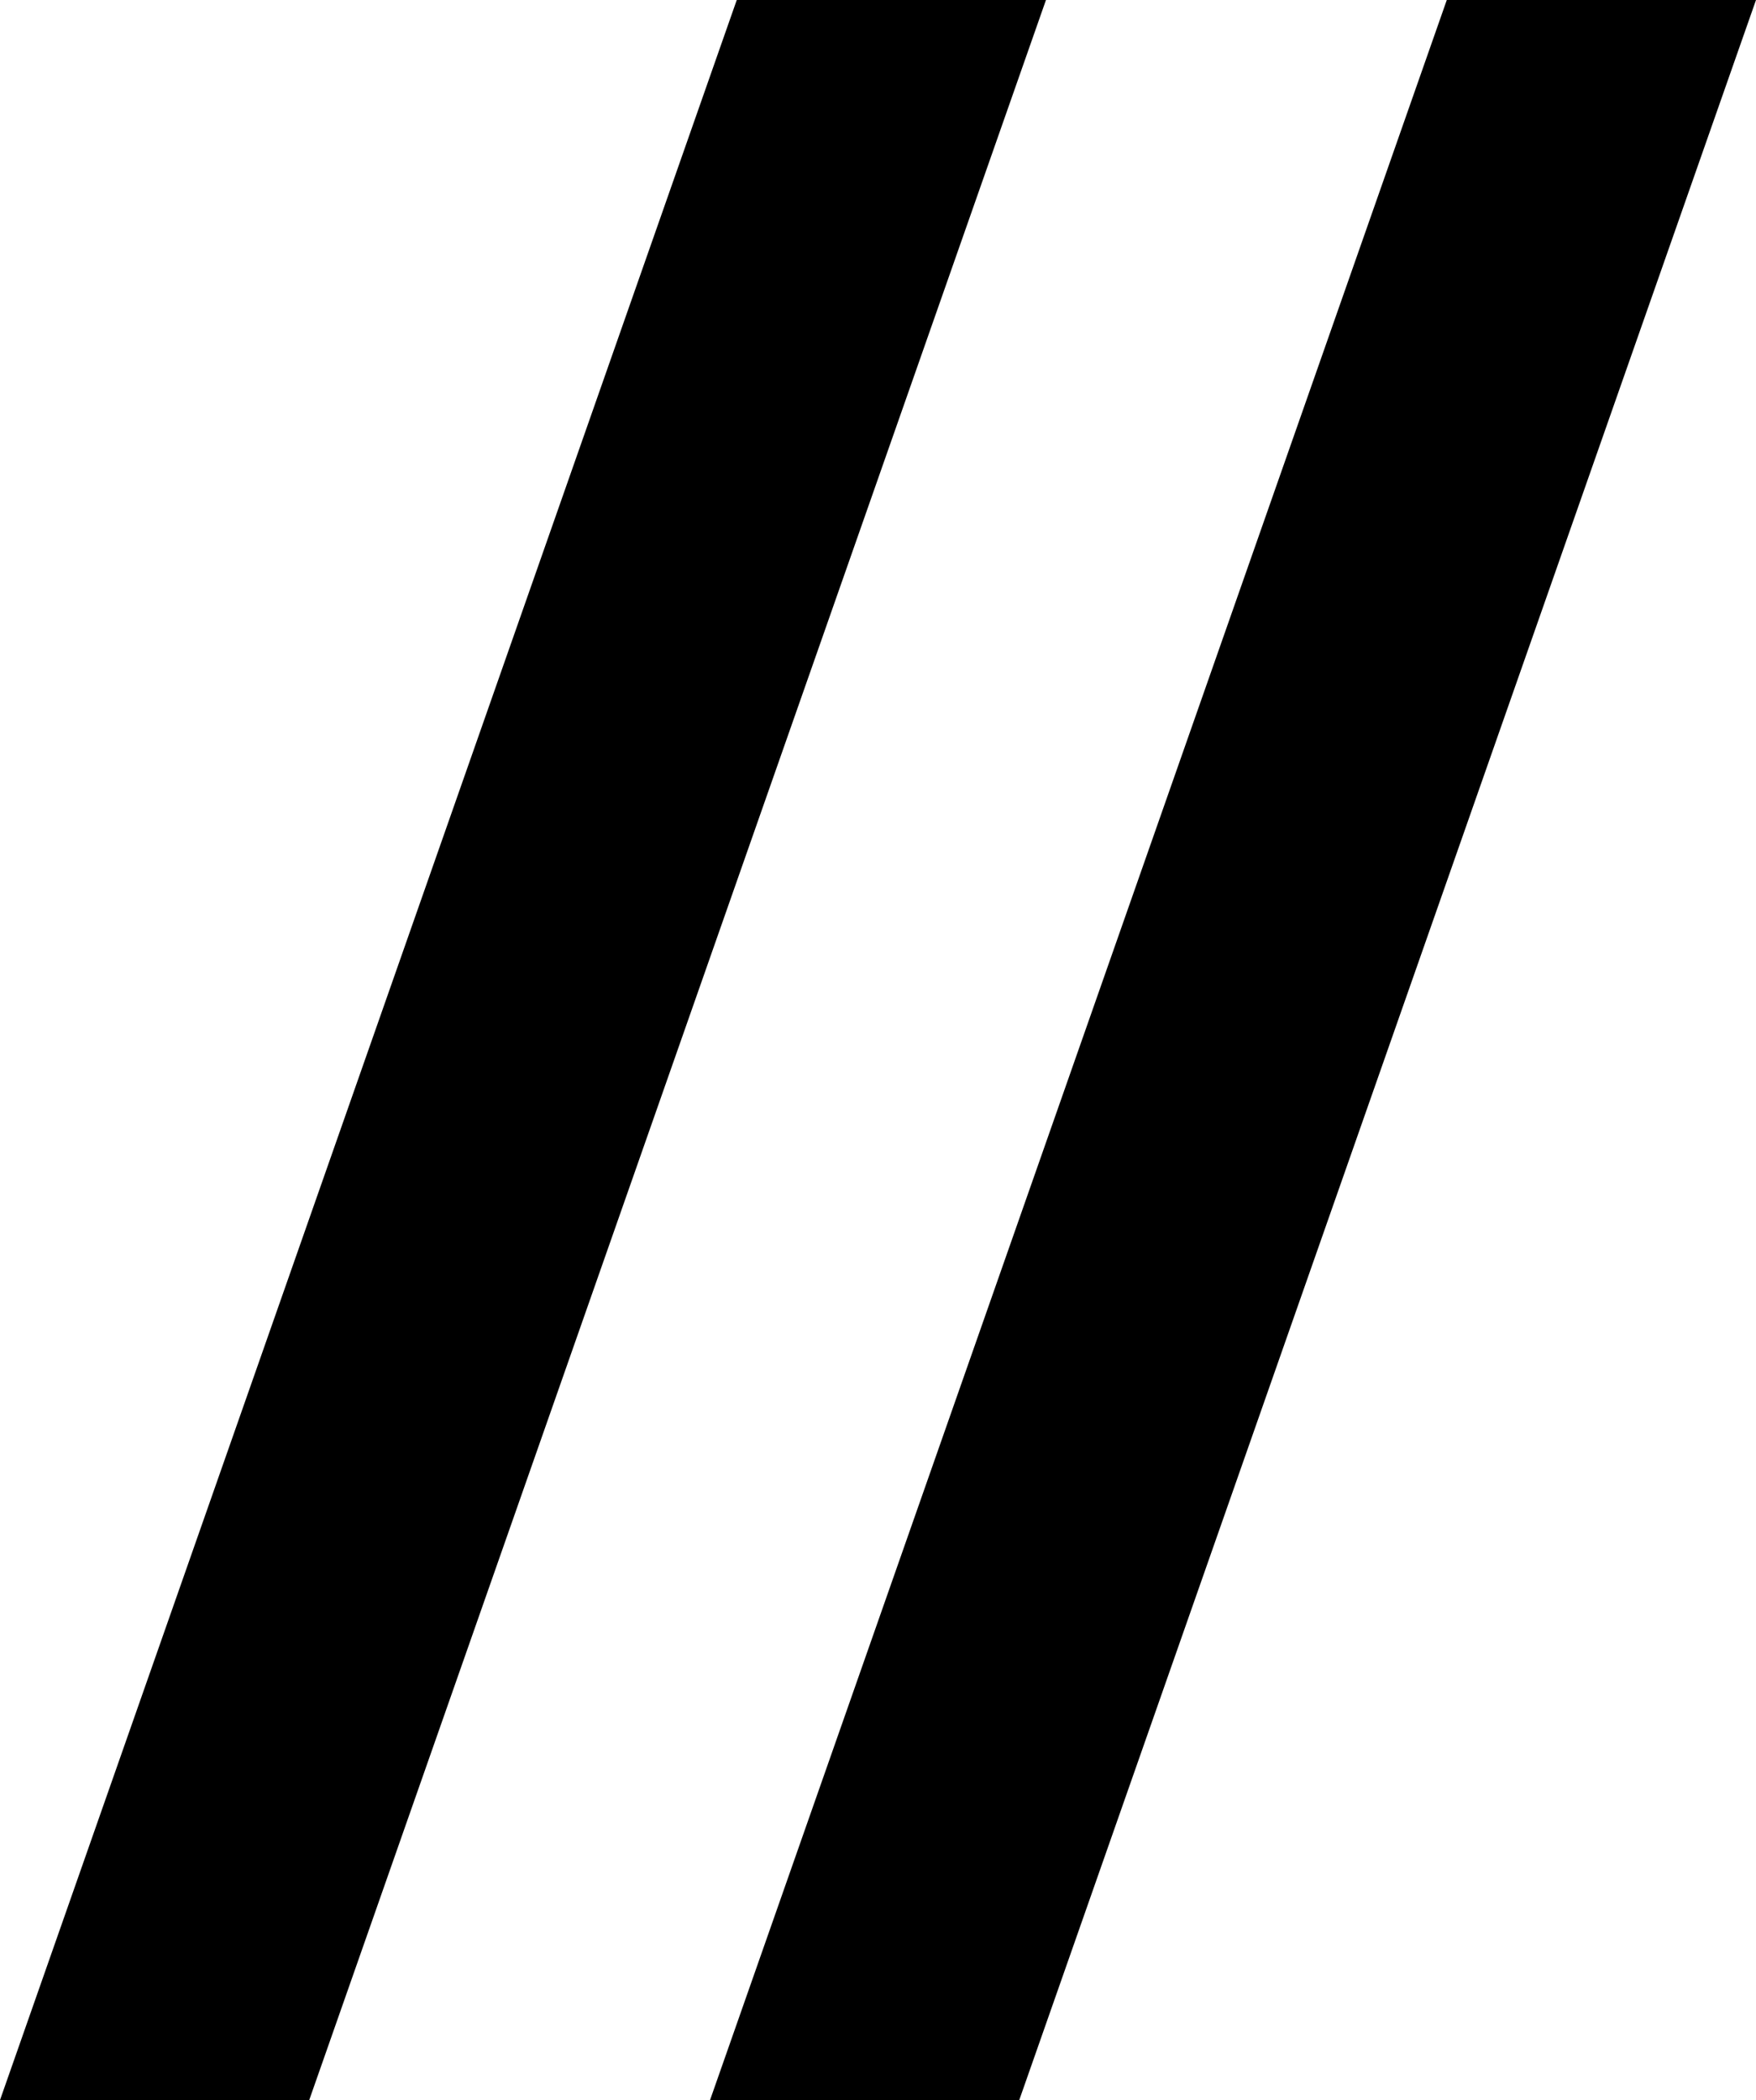
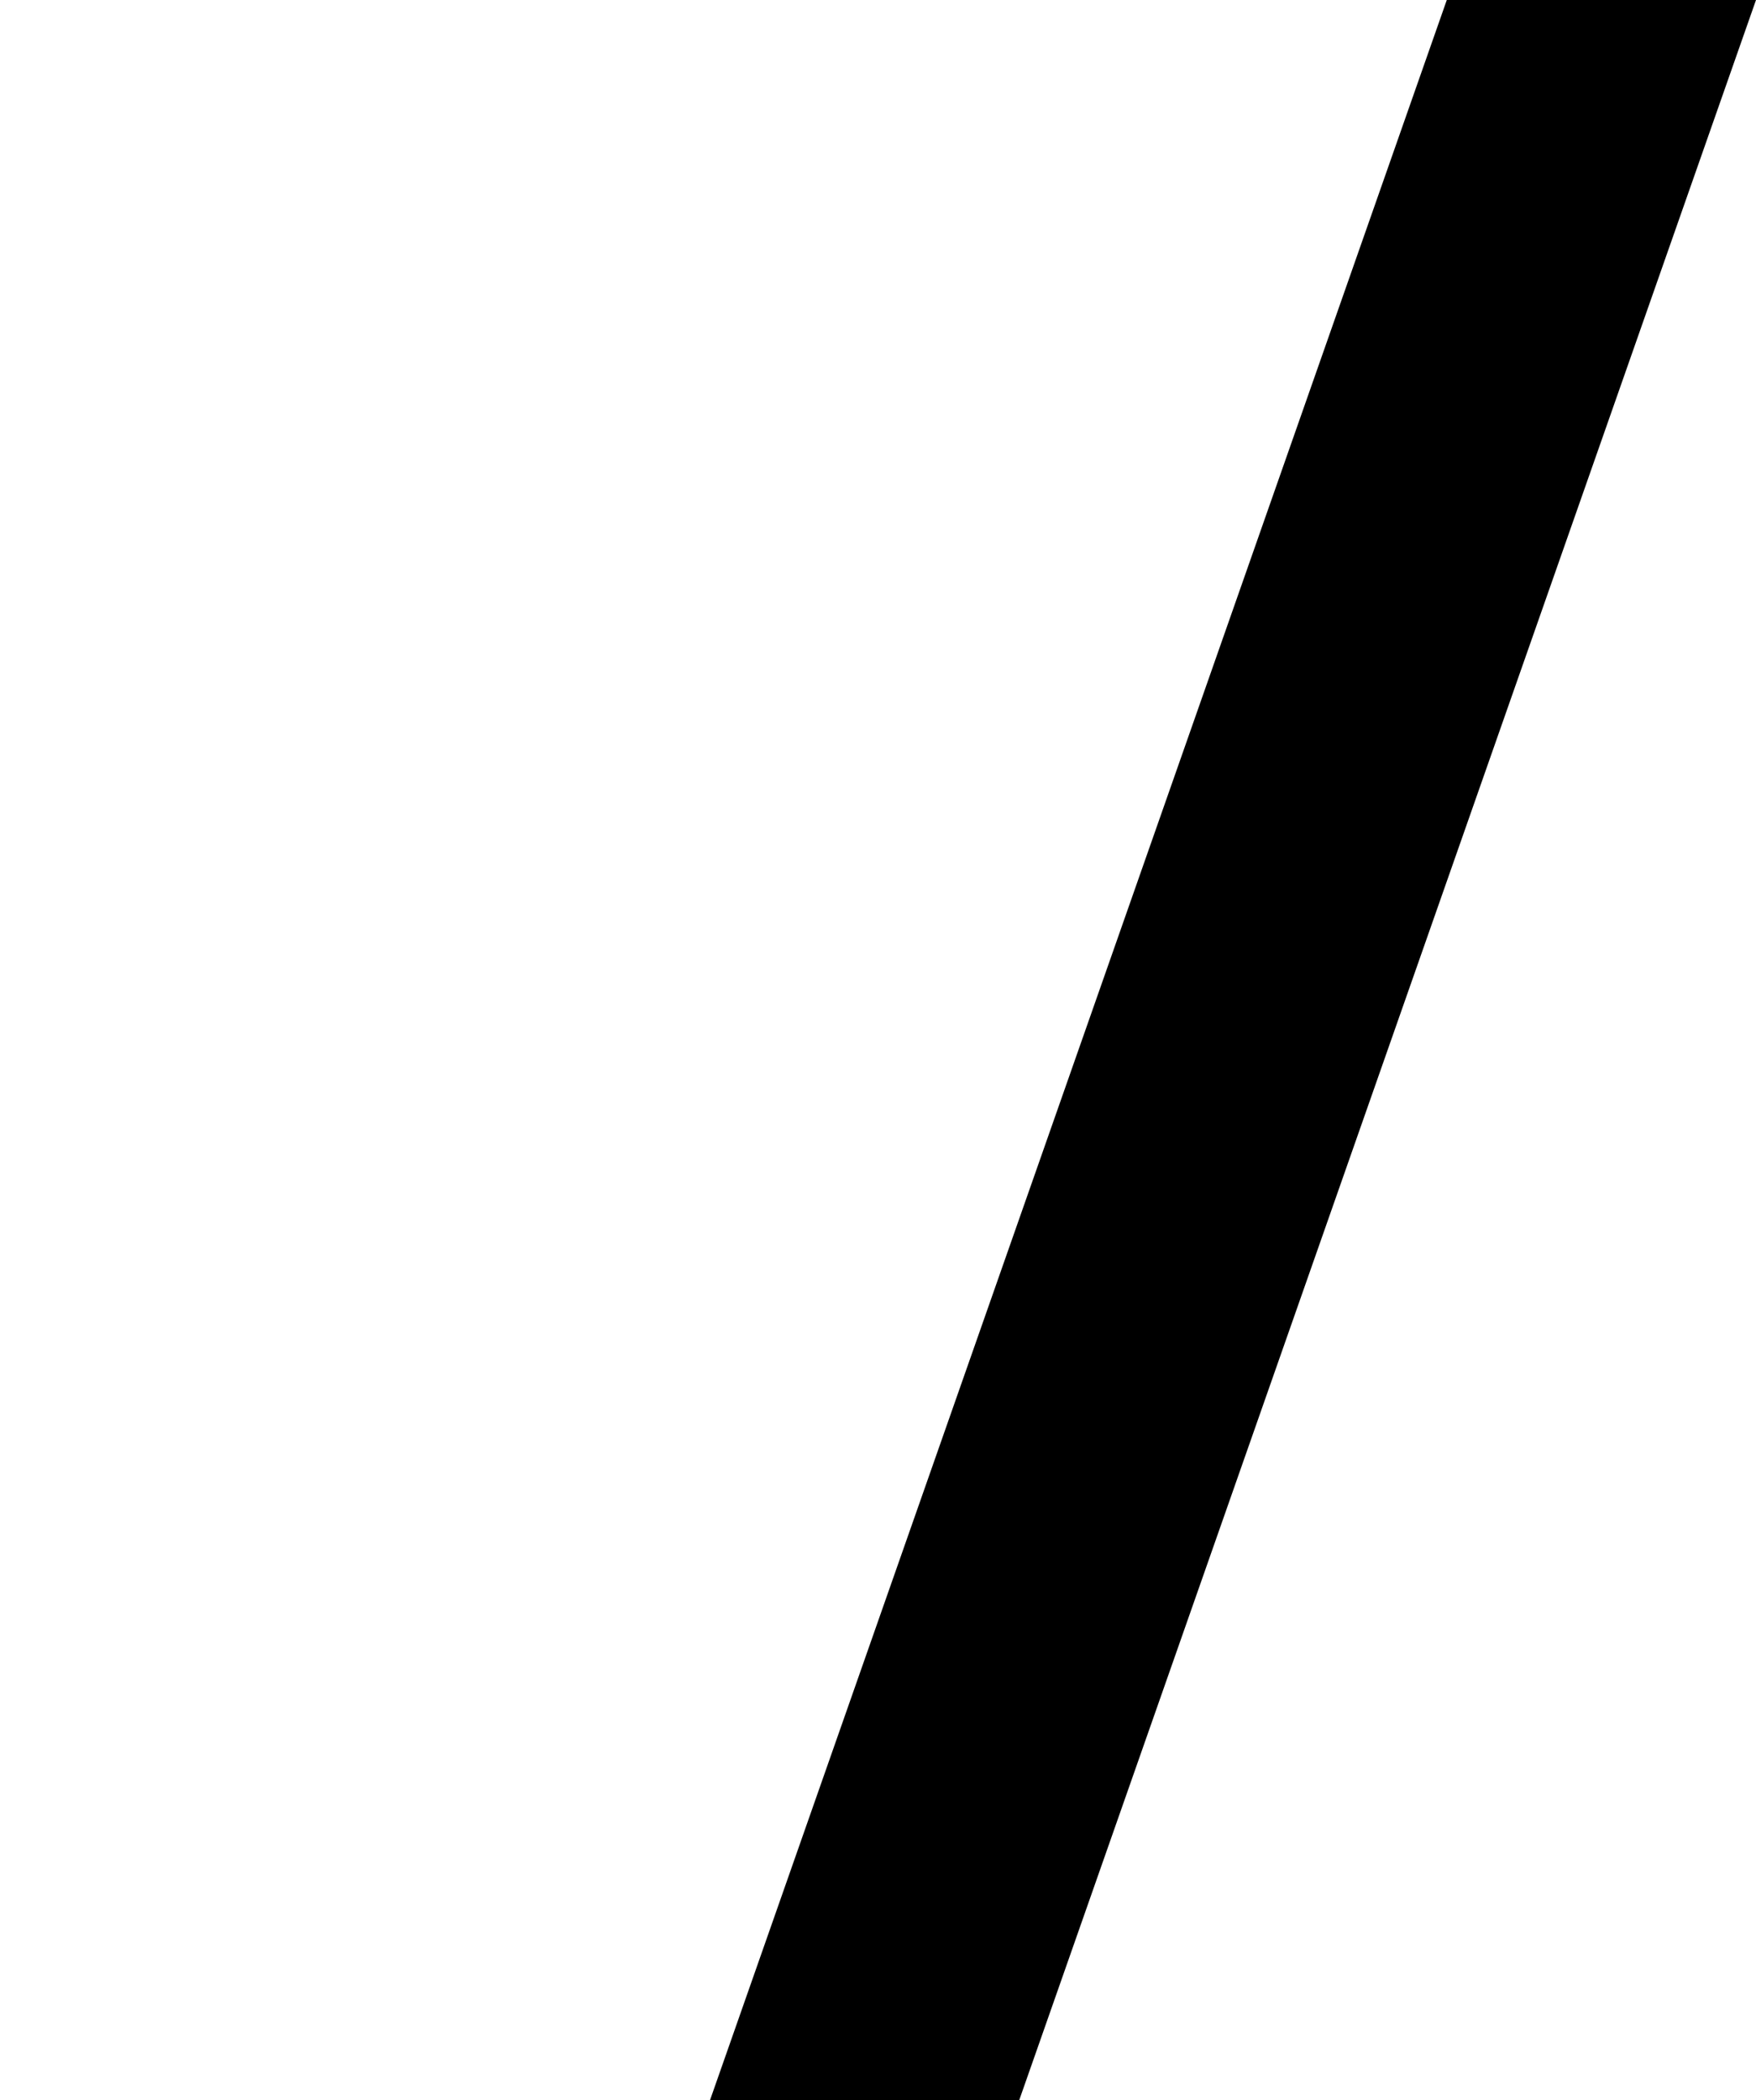
<svg xmlns="http://www.w3.org/2000/svg" id="Слой_1" data-name="Слой 1" viewBox="0 0 4.6 5.5">
-   <path d="M2.44.2h.81L1.32,5.7H.51Z" transform="translate(-0.51 -0.2)" />
  <path d="M4.3.2h.81L3.18,5.7H2.37Z" transform="translate(-0.51 -0.2)" />
</svg>